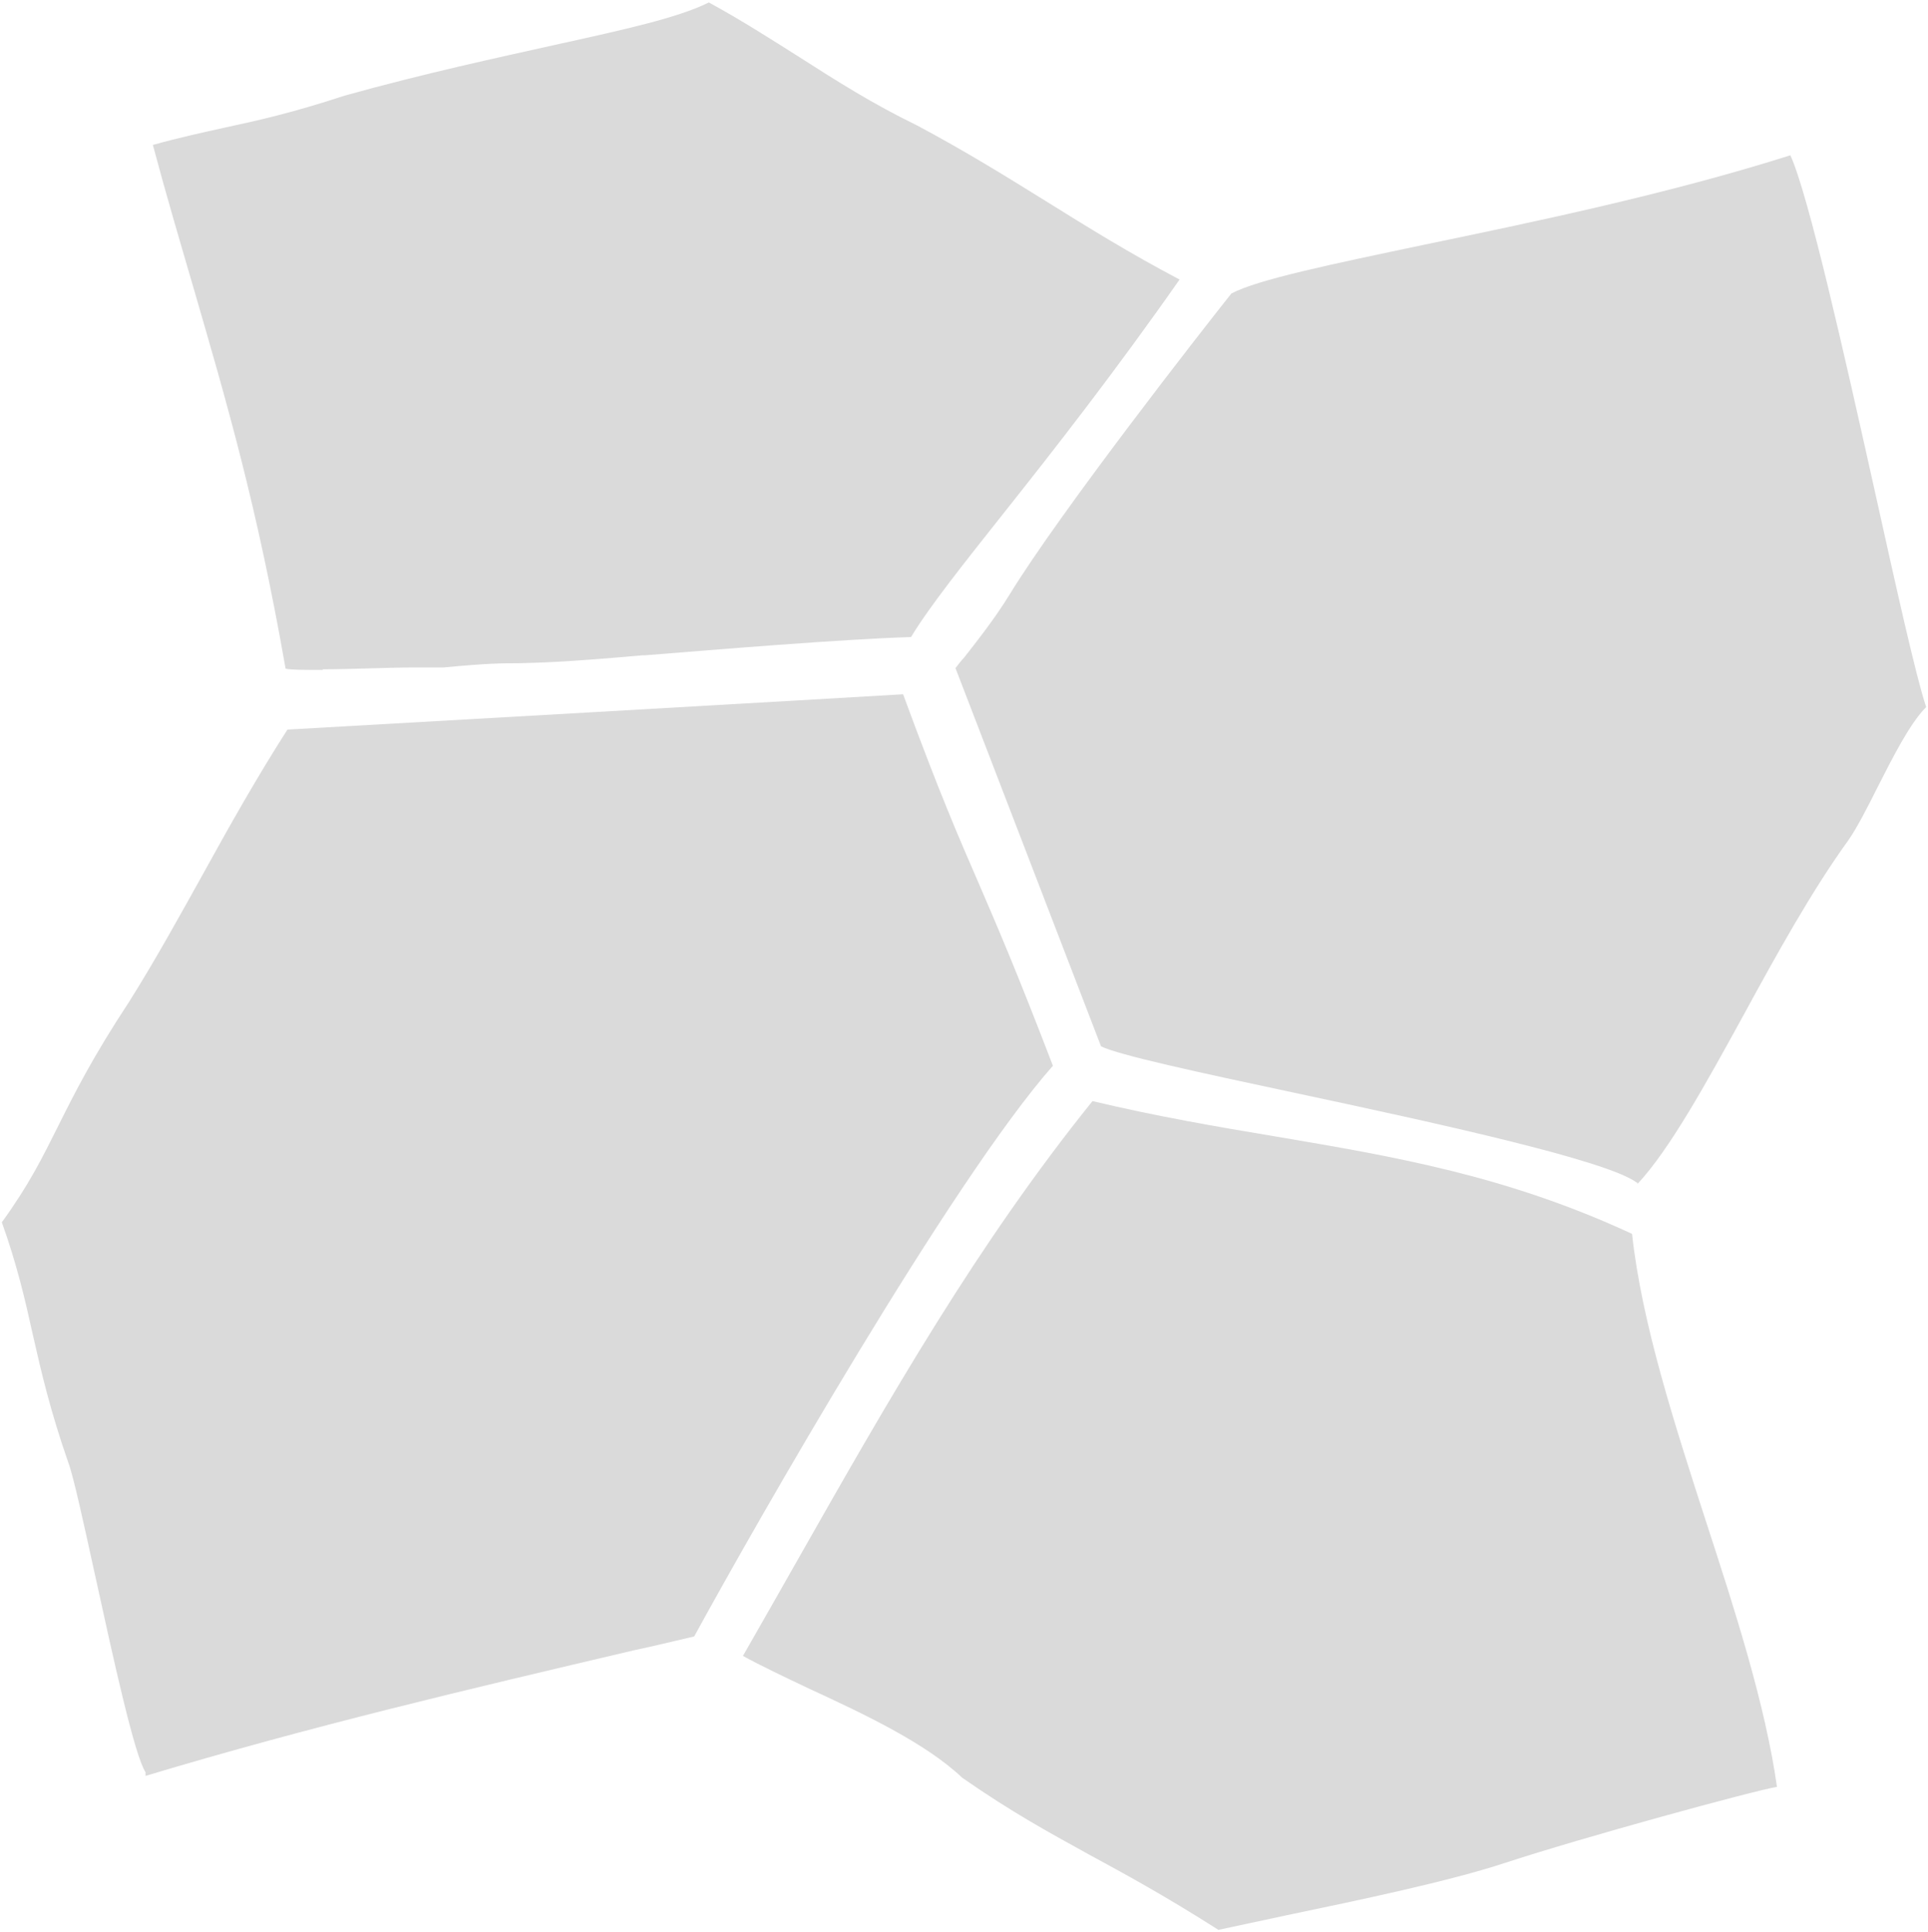
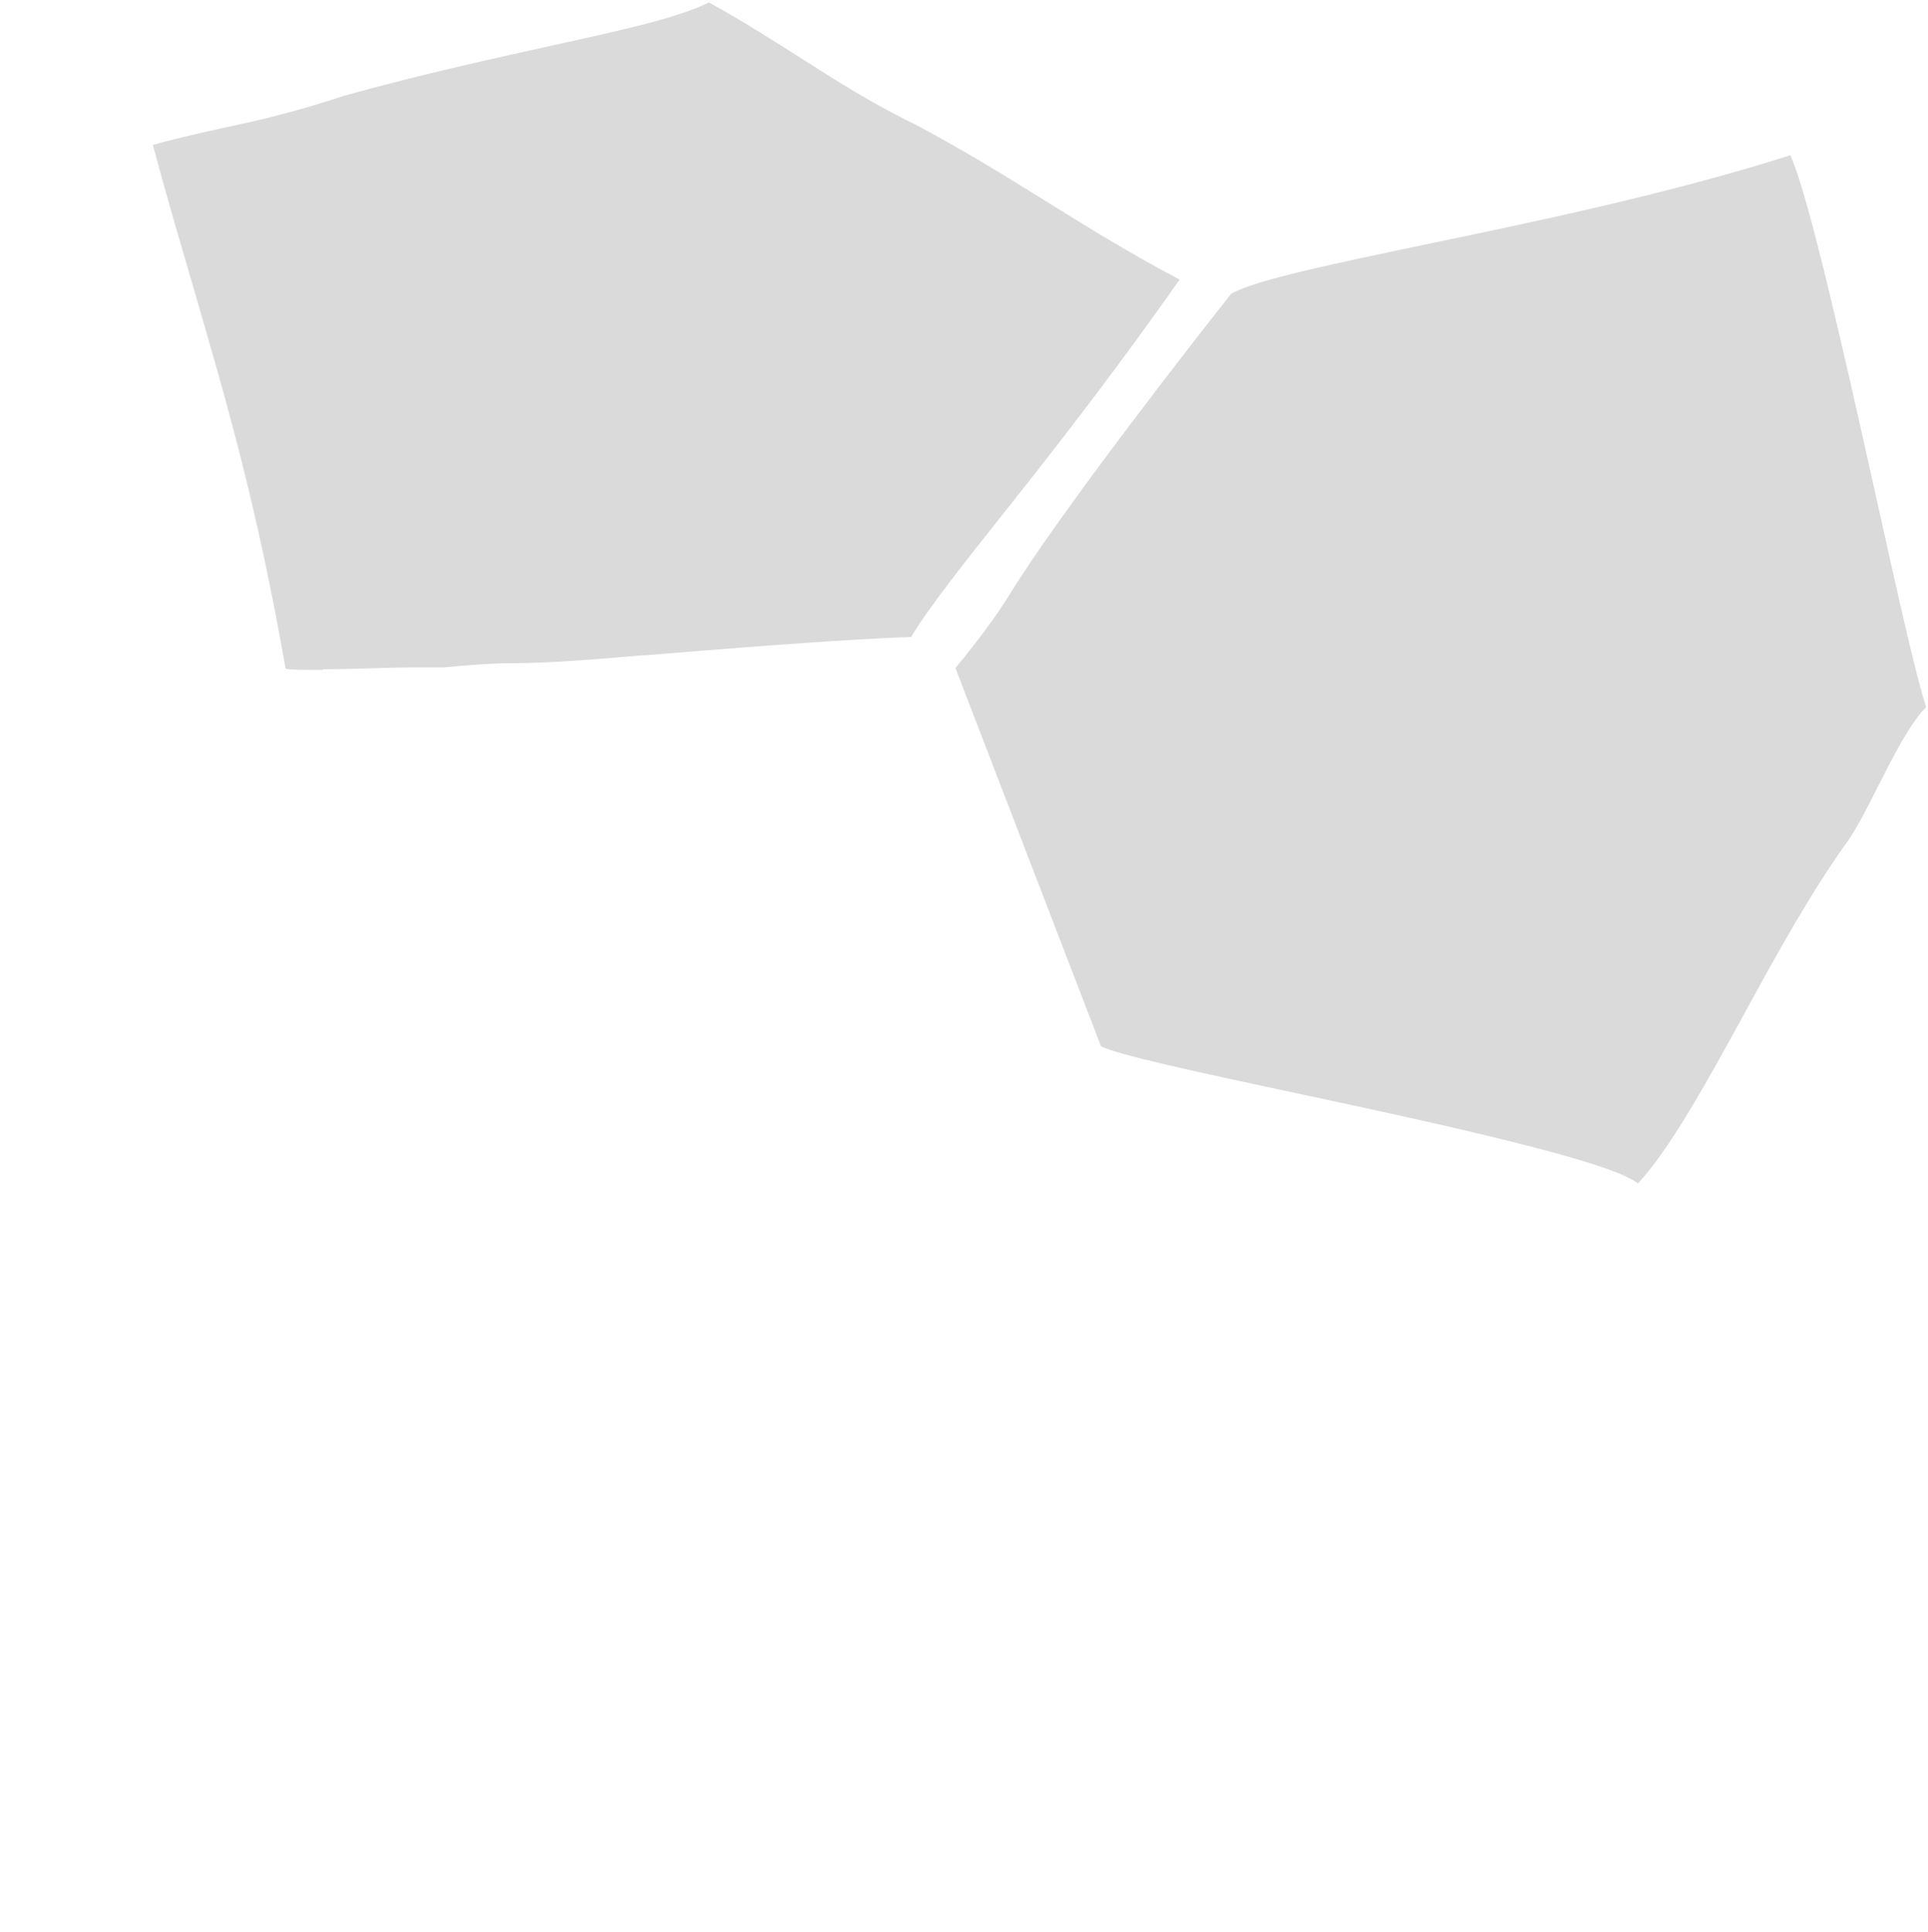
<svg xmlns="http://www.w3.org/2000/svg" version="1.1" viewBox="0 0 316.6 317.2">
  <defs>
    <style>
      .cls-1 {
        fill: #dadada;
      }
    </style>
  </defs>
  <g>
    <g id="Camada_1">
      <path class="cls-1 still-1" d="M53,110c-3.2,0-5.2,0-6.1-.2-4.7-26.8-9.6-43.5-15.2-62.8-2.1-7.2-4.3-14.6-6.6-23.2,4.3-1.2,8-2,11.6-2.8,5.6-1.2,11.4-2.5,19.9-5.3,13.3-3.7,25-6.2,34.4-8.3,11.8-2.6,20.4-4.5,25.4-7,5.5,3,10.3,6.1,14.9,9,6.1,3.9,11.9,7.6,19.3,11.2,7.7,4.1,14.5,8.3,21.1,12.4,6.9,4.3,14,8.7,22,12.9-10.5,15-20.5,27.8-28.6,38-6.9,8.7-12.4,15.6-15.5,20.7-12.1.4-31.1,2-43.7,3h-.4c-13.5,1.2-17,1.2-20.3,1.3-2.6,0-5.1,0-12.4.7-.8,0-2.6,0-4.9,0-4.3,0-10.3.3-14.9.3h0Z" />
-       <path class="cls-1 still-1" d="M23.9,291h0c-1.8-2.7-5.3-18.7-8.1-31.5-2-9.1-3.7-17-4.6-19.4-2.9-8.3-4.4-14.7-5.8-20.9-1.3-5.9-2.6-11.5-5.1-18.5,4.5-6.2,6.7-10.7,9.3-15.9,2.6-5.2,5.6-11.2,11.6-20.3,4.4-7,8.3-14.1,12.2-21.1,4.3-7.8,8.8-15.8,13.8-23.6,3.9-.2,96.4-5.5,101.1-5.8,6,16.3,9.1,23.4,12.4,31,3.1,7.2,6.3,14.6,12.2,30-16.6,18.8-48.8,75.2-58.9,93.7-3.4.8-6.7,1.6-10,2.3-27.2,6.4-52.8,12.4-80.1,20.6v-.8h0v.2Z" />
-       <path class="cls-1 still-1" d="M200.1,316.9c-9.1-5.8-15.6-9.3-21.3-12.4-6.7-3.7-12.6-6.9-20.8-12.6-6-5.7-16.2-10.5-25.3-14.7-4-1.9-7.8-3.7-10.7-5.3,3.1-5.4,6.1-10.7,9-15.8,15.1-26.6,29.4-51.7,48.4-75.3,10.5,2.5,20.4,4.2,30,5.8,19.5,3.3,37.9,6.4,58.6,16,1.6,14.7,7,31.3,12.2,47.4,4.8,14.7,9.7,30,11.6,43.4-4.1.7-31.9,8.3-44.7,12.5-9.1,3-23.9,6.1-35.9,8.6-4.1.9-8,1.7-11.2,2.4h0Z" />
      <path class="cls-1 still-1" d="M268.8,194.2c-4.9-3.7-33.4-9.9-56.4-14.8-15.5-3.3-28.9-6.2-31.6-7.6l-23.9-62.1c.5-.6.9-1.2,1.4-1.7,2.5-3.2,5.1-6.5,7.5-10.4,8.4-13.7,31.7-43.5,36.4-49.4,4.3-2.3,16.4-4.8,31.6-8,17.8-3.7,40-8.3,60.2-14.7,3,6.6,8.8,32.4,13.9,55.3,3.6,16.2,6.7,30.2,8.4,35.3-2.7,2.7-5.5,8.3-8,13.2-1.7,3.4-3.4,6.7-4.8,8.7-6,8.3-11.7,18.6-17.2,28.7-6.2,11.3-12.1,22-17.4,27.7h0v-.2Z" />
    </g>
  </g>
</svg>